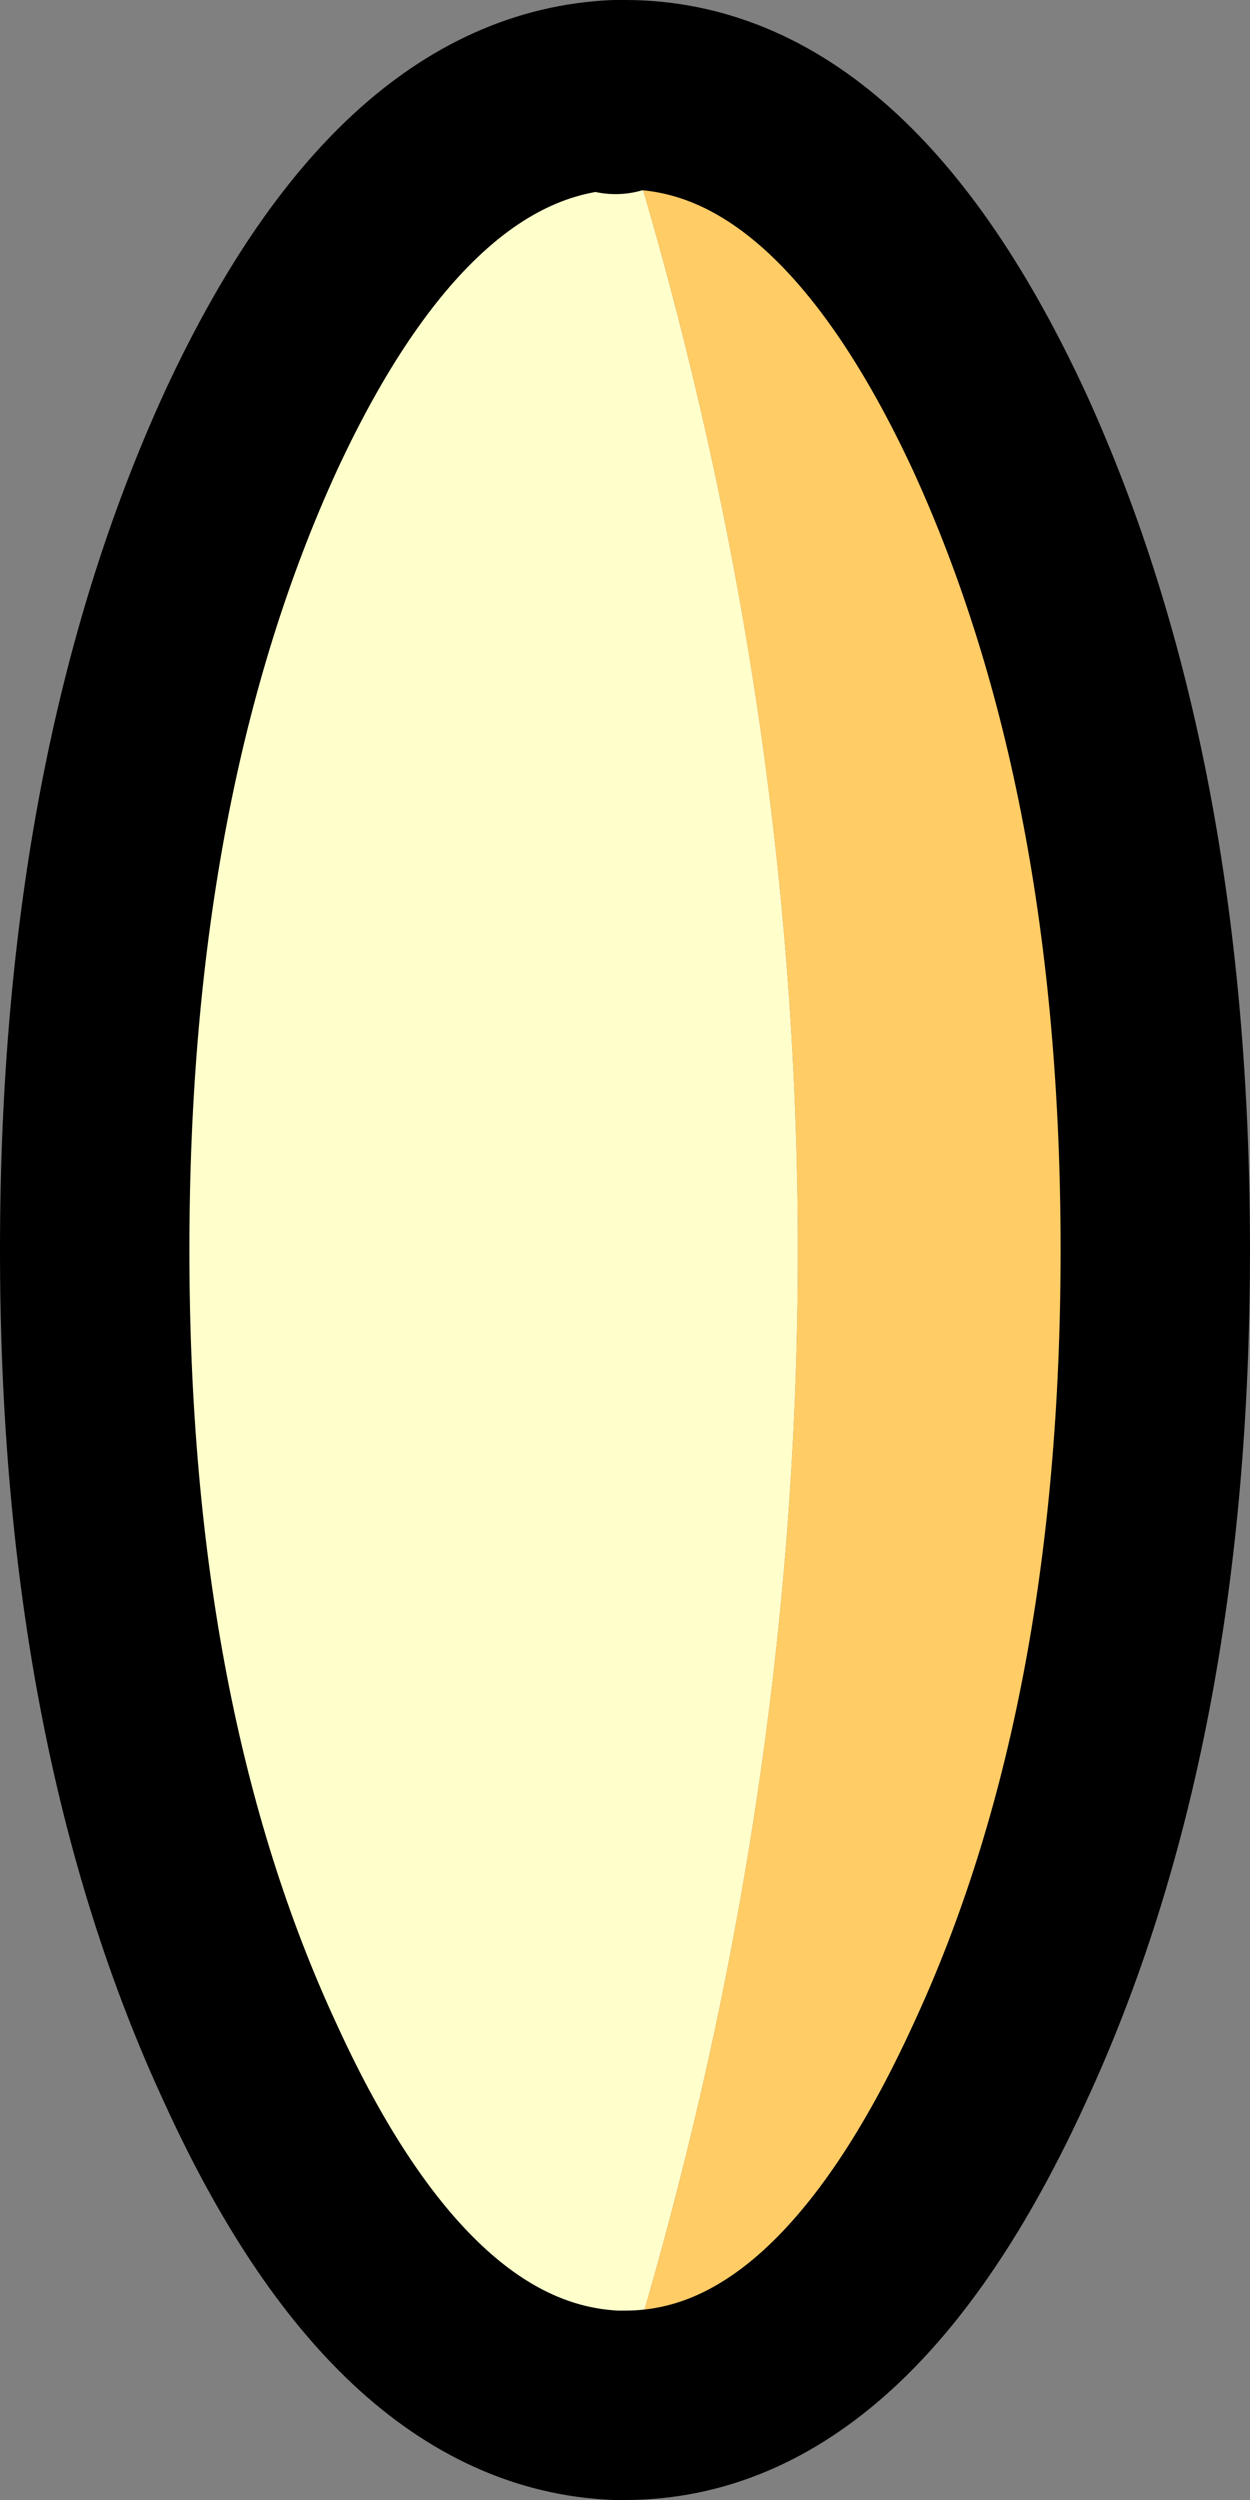
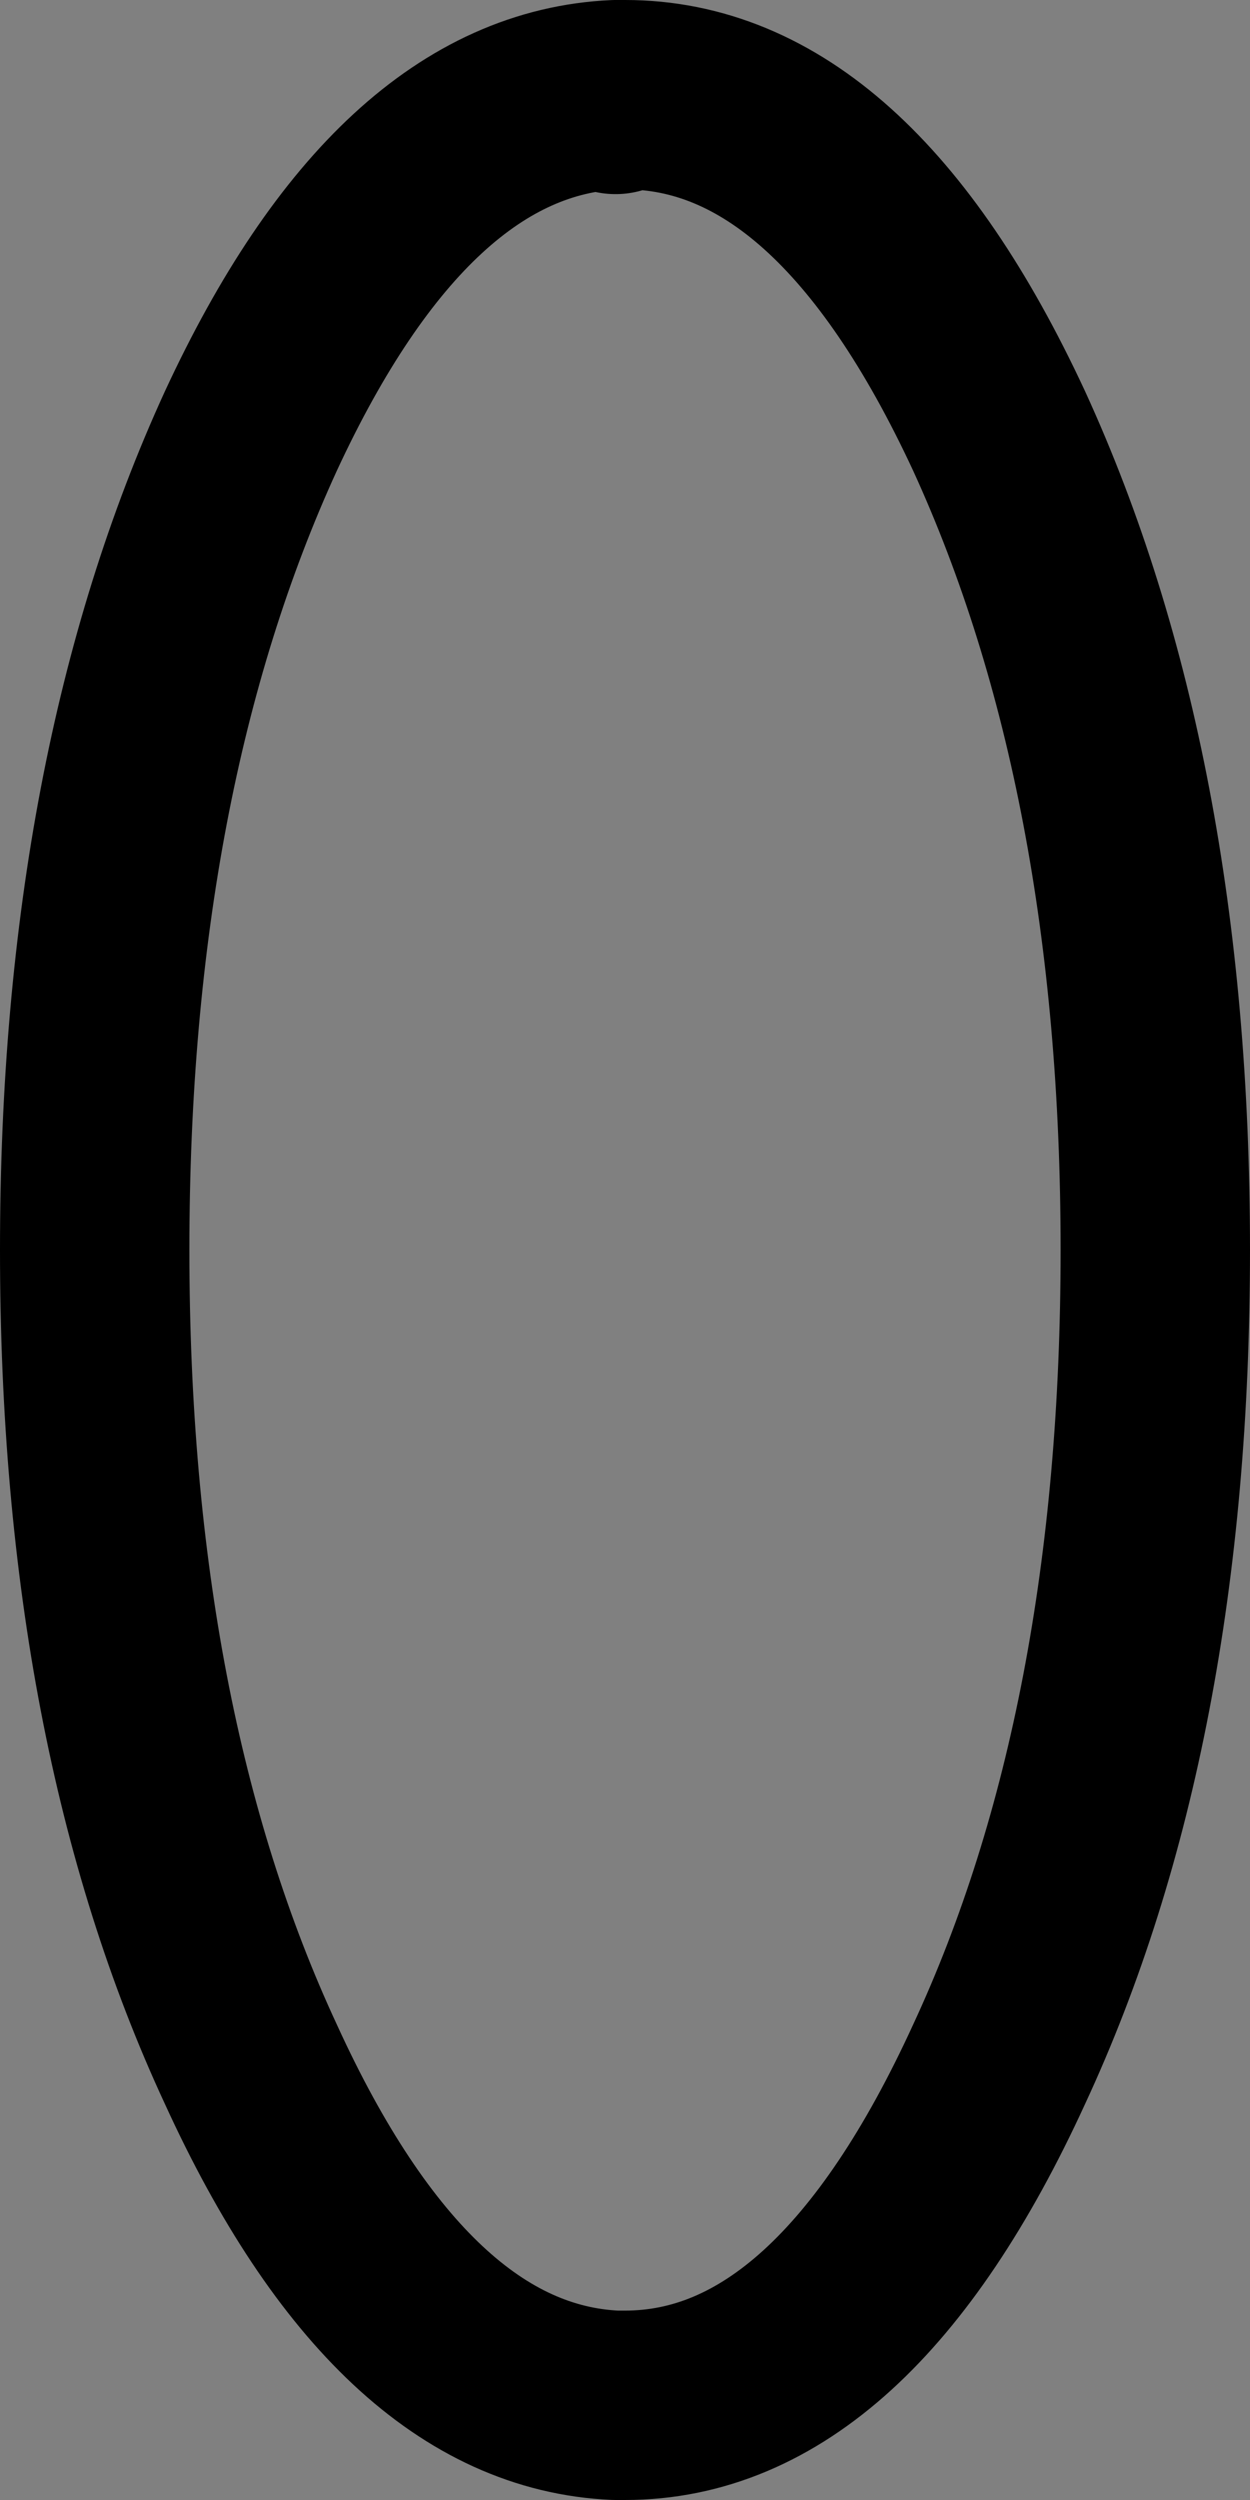
<svg xmlns="http://www.w3.org/2000/svg" height="26.4px" width="13.2px">
  <rect width="100%" height="100%" fill="#808080" stroke="none" />
  <g transform="matrix(1.0, 0.0, 0.0, 1.0, 6.65, 13.2)">
-     <path d="M-0.05 12.2 L-0.15 12.2 Q-2.4 12.1 -4.0 8.6 -5.65 5.05 -5.65 0.0 -5.65 -5.05 -4.0 -8.65 -2.4 -12.1 -0.15 -12.2 L-0.05 -12.2 -0.15 -12.15 Q3.7 0.0 -0.15 12.2 L-0.05 12.2 M-0.15 -12.2 L-0.15 -12.15 -0.15 -12.2" fill="#ffffcc" fill-rule="evenodd" stroke="none" />
-     <path d="M-0.05 -12.2 Q2.25 -12.2 3.9 -8.65 5.55 -5.05 5.55 0.0 5.55 5.05 3.9 8.6 2.25 12.2 -0.05 12.2 L-0.15 12.2 Q3.7 0.0 -0.15 -12.15 L-0.05 -12.2" fill="#ffcc66" fill-rule="evenodd" stroke="none" />
    <path d="M-0.05 -12.2 Q2.25 -12.2 3.9 -8.65 5.55 -5.05 5.55 0.0 5.55 5.05 3.9 8.6 2.25 12.2 -0.05 12.2 L-0.15 12.2 Q-2.4 12.1 -4.0 8.6 -5.65 5.05 -5.65 0.0 -5.65 -5.05 -4.0 -8.65 -2.4 -12.1 -0.15 -12.2 L-0.05 -12.2 M-0.15 -12.15 L-0.15 -12.2" fill="none" stroke="#000000" stroke-linecap="round" stroke-linejoin="round" stroke-width="2.0" />
  </g>
</svg>